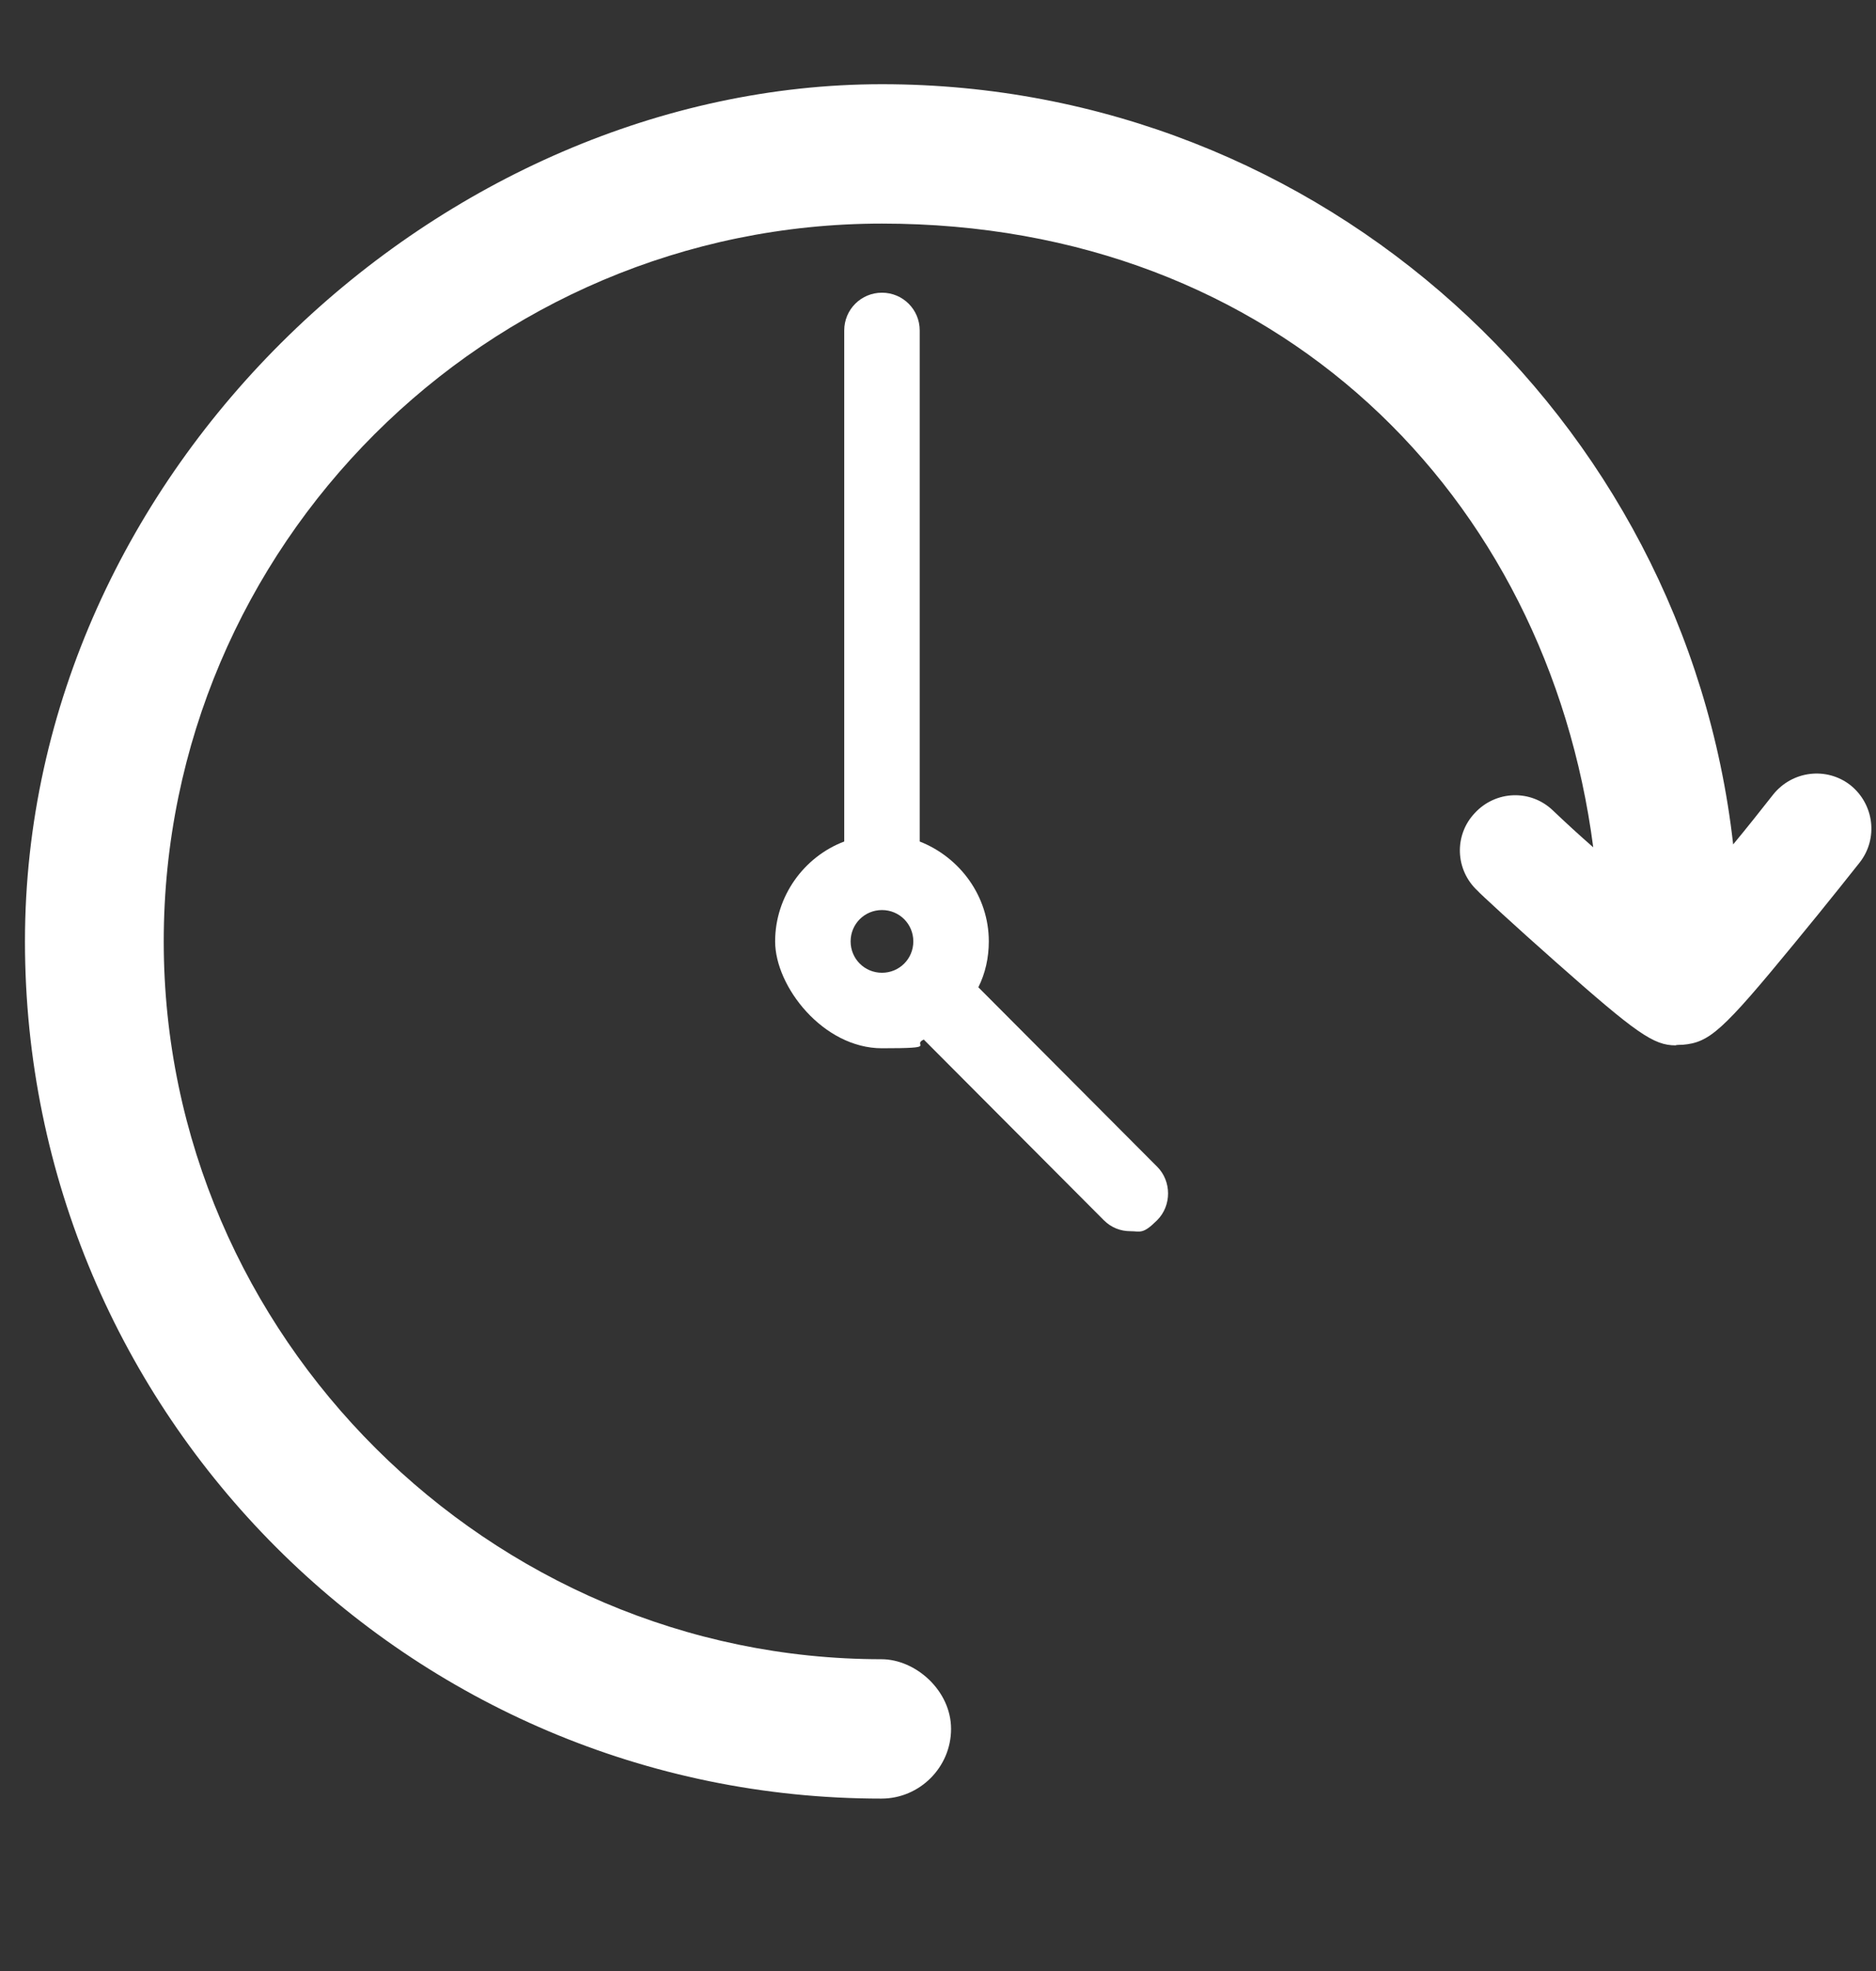
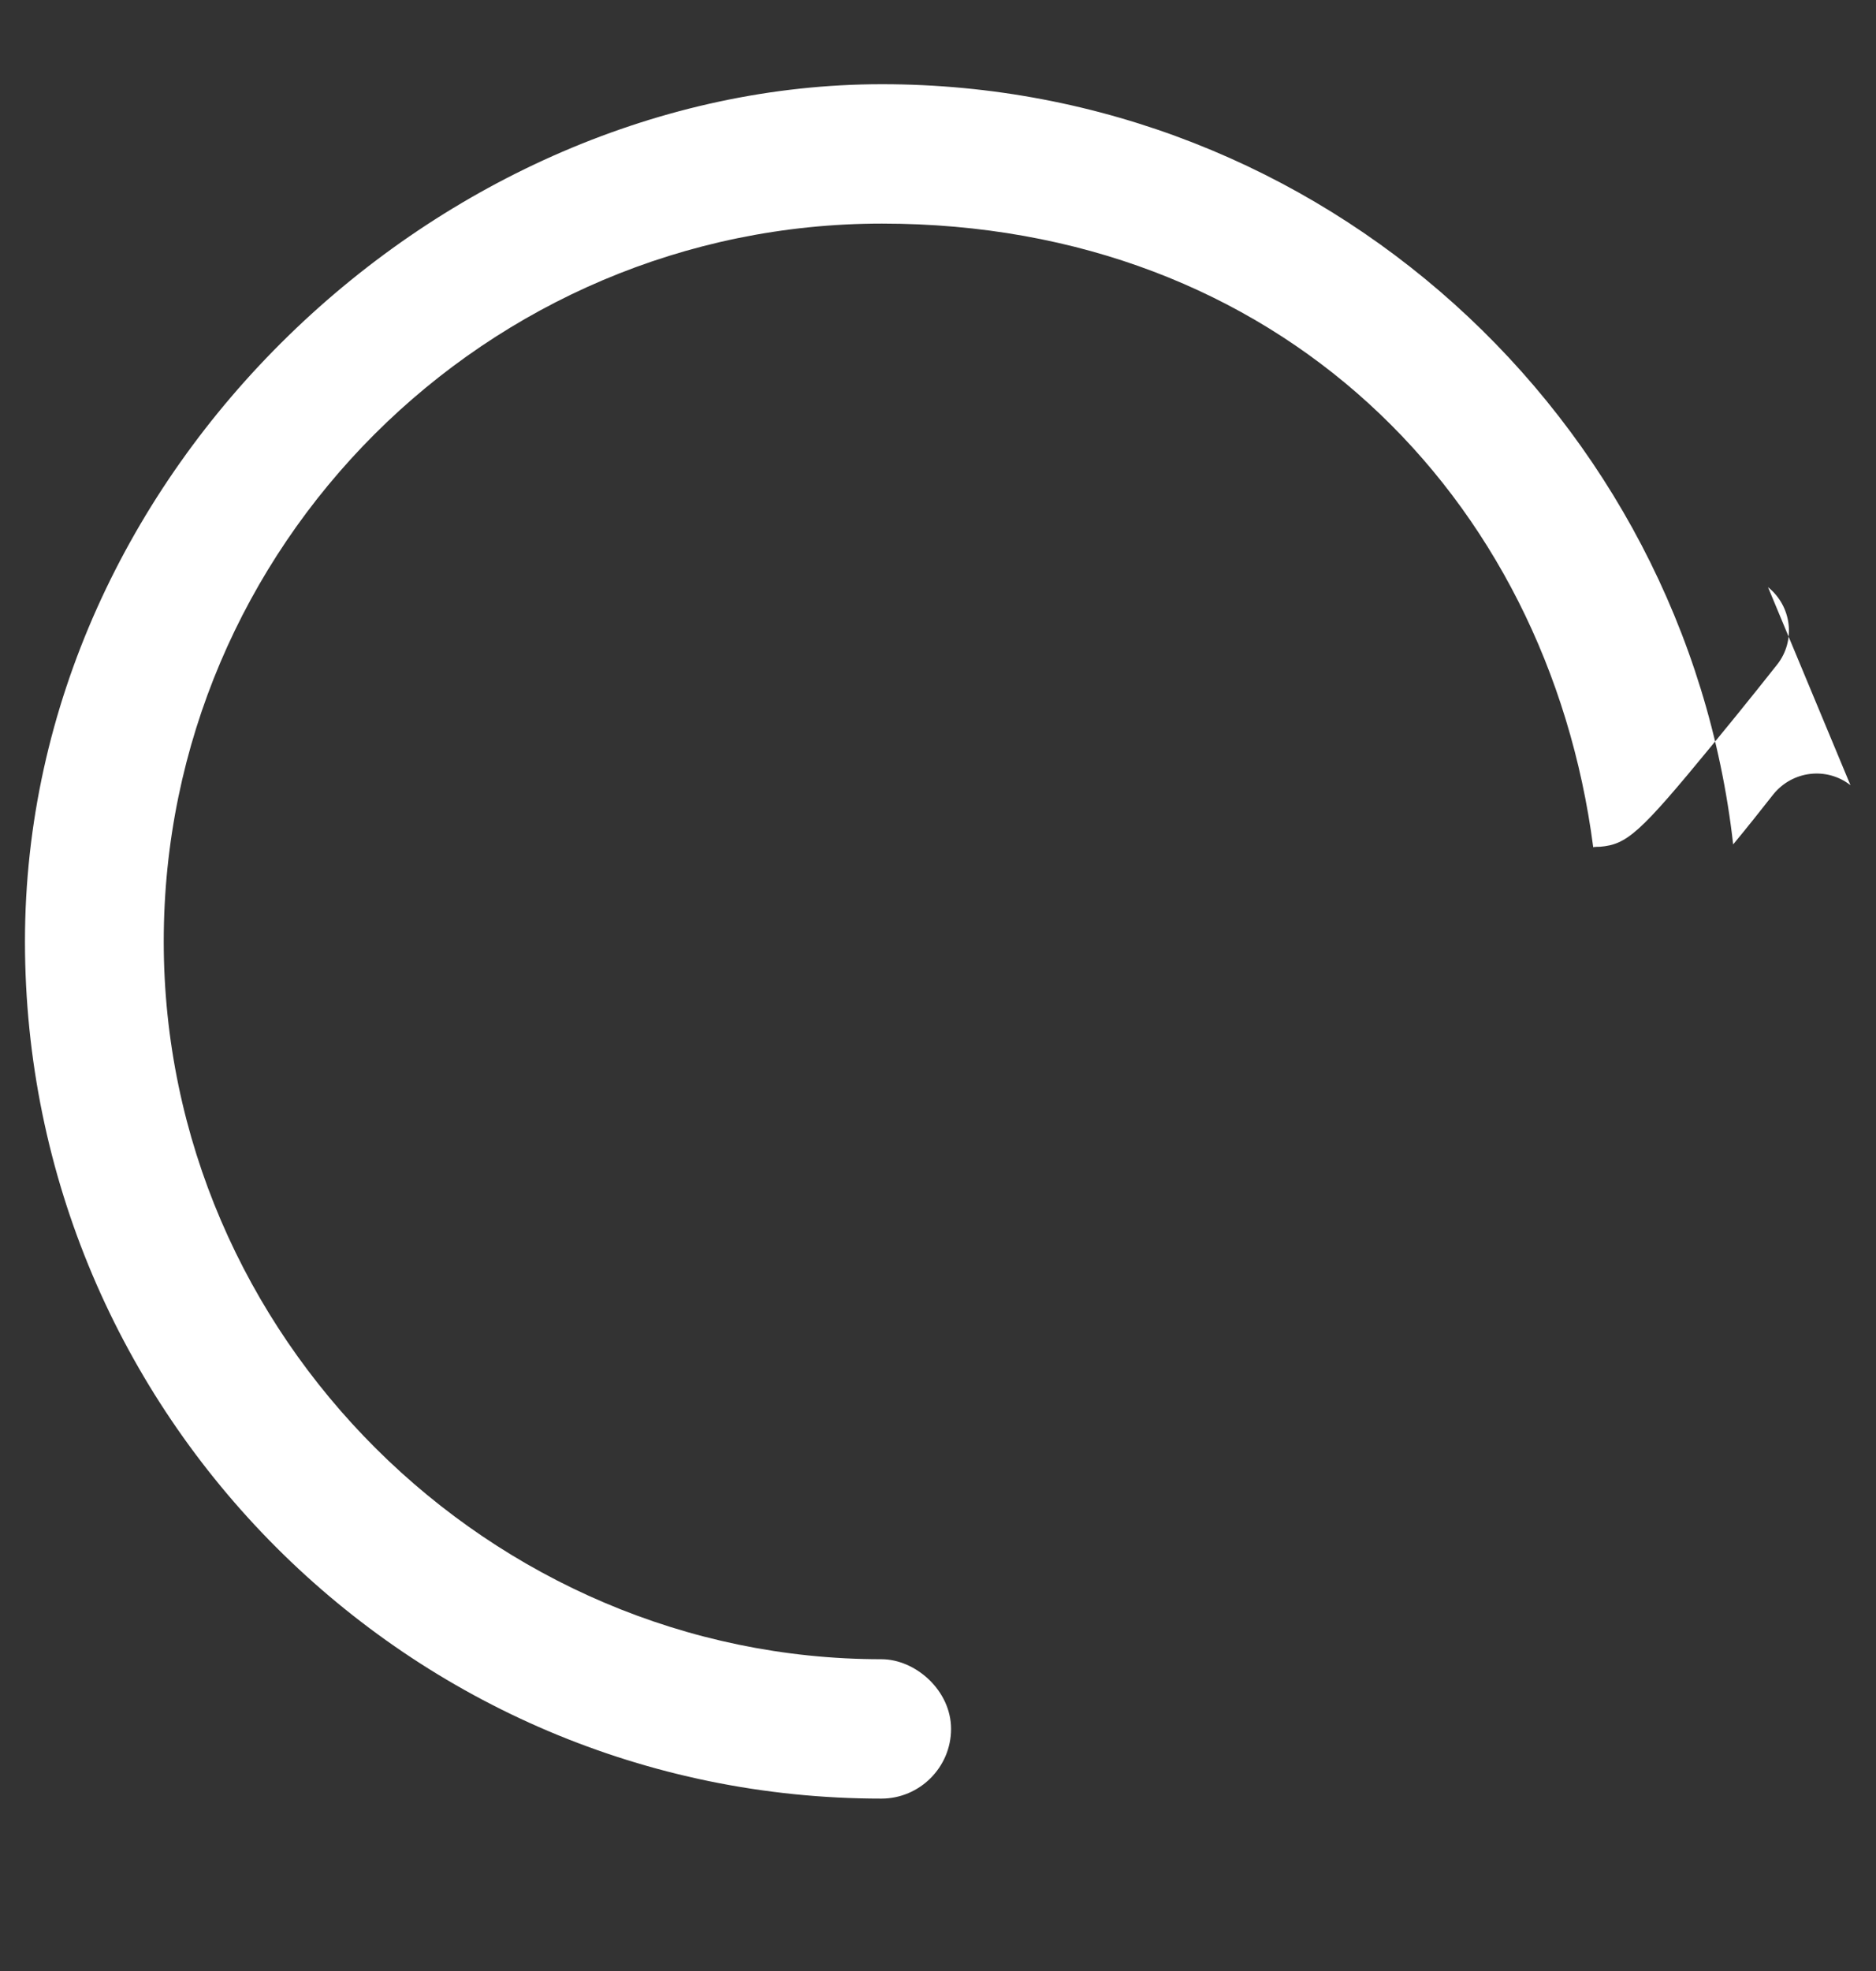
<svg xmlns="http://www.w3.org/2000/svg" id="Ebene_1" version="1.1" viewBox="0 0 323.1 339.4">
  <rect x="0" y="0" width="323.1" height="339.4" fill="#333333" stroke="none" />
  <defs>
    <style>
      .st0 {
        fill: #fff;
      }
    </style>
  </defs>
-   <path class="st0" d="M199.3,200.9l-30.8-30.9c1.2-2.4,1.8-5.1,1.8-7.9,0-7.8-5-14.5-11.9-17.2V56.9c0-3.6-2.9-6.5-6.5-6.5s-6.5,2.9-6.5,6.5v88c-6.9,2.6-11.9,9.4-11.9,17.2s8.3,18.4,18.4,18.4,5-.5,7.2-1.5l31,31.1c1.3,1.3,2.9,1.9,4.6,1.9s2.1.6,4.6-1.9,2.5-6.7,0-9.2ZM146.5,162.1c0-3,2.4-5.4,5.4-5.4s5.4,2.4,5.4,5.4-2.4,5.4-5.4,5.4-5.4-2.4-5.4-5.4Z" />
  <g>
    <path class="st0" d="M151.9,309.7s0,0,0,0,0,0,0,0h.1Z" />
-     <path class="st0" d="M318.7,135.2c-4.1-3.2-10-2.5-13.3,1.6-2.2,2.8-4.5,5.7-6.9,8.6C290.2,71.8,227.6,14.5,151.9,14.5S4.3,80.7,4.3,162.1s66.2,147.6,147.5,147.6c6.6,0,12-5.4,12-12s-6.1-12-12-12c-67.3,0-123.6-55.5-123.6-123.6s55.6-123.6,123.7-123.6,114.6,46.8,122.5,107.4c-2.4-2.1-4.8-4.3-7-6.4-3.8-3.6-9.8-3.4-13.4.5-3.6,3.8-3.4,9.8.5,13.4,0,.1,6.6,6.2,13.4,12.2,14,12.4,16.9,14.4,20.7,14.4h0c0-.1,1.2-.1,1.2-.1,4.6-.4,6.8-2.3,19.2-17.4,5.7-6.9,11.3-14,11.3-14,3.2-4.1,2.5-10-1.6-13.3Z" />
+     <path class="st0" d="M318.7,135.2c-4.1-3.2-10-2.5-13.3,1.6-2.2,2.8-4.5,5.7-6.9,8.6C290.2,71.8,227.6,14.5,151.9,14.5S4.3,80.7,4.3,162.1s66.2,147.6,147.5,147.6c6.6,0,12-5.4,12-12s-6.1-12-12-12c-67.3,0-123.6-55.5-123.6-123.6s55.6-123.6,123.7-123.6,114.6,46.8,122.5,107.4h0c0-.1,1.2-.1,1.2-.1,4.6-.4,6.8-2.3,19.2-17.4,5.7-6.9,11.3-14,11.3-14,3.2-4.1,2.5-10-1.6-13.3Z" />
  </g>
</svg>